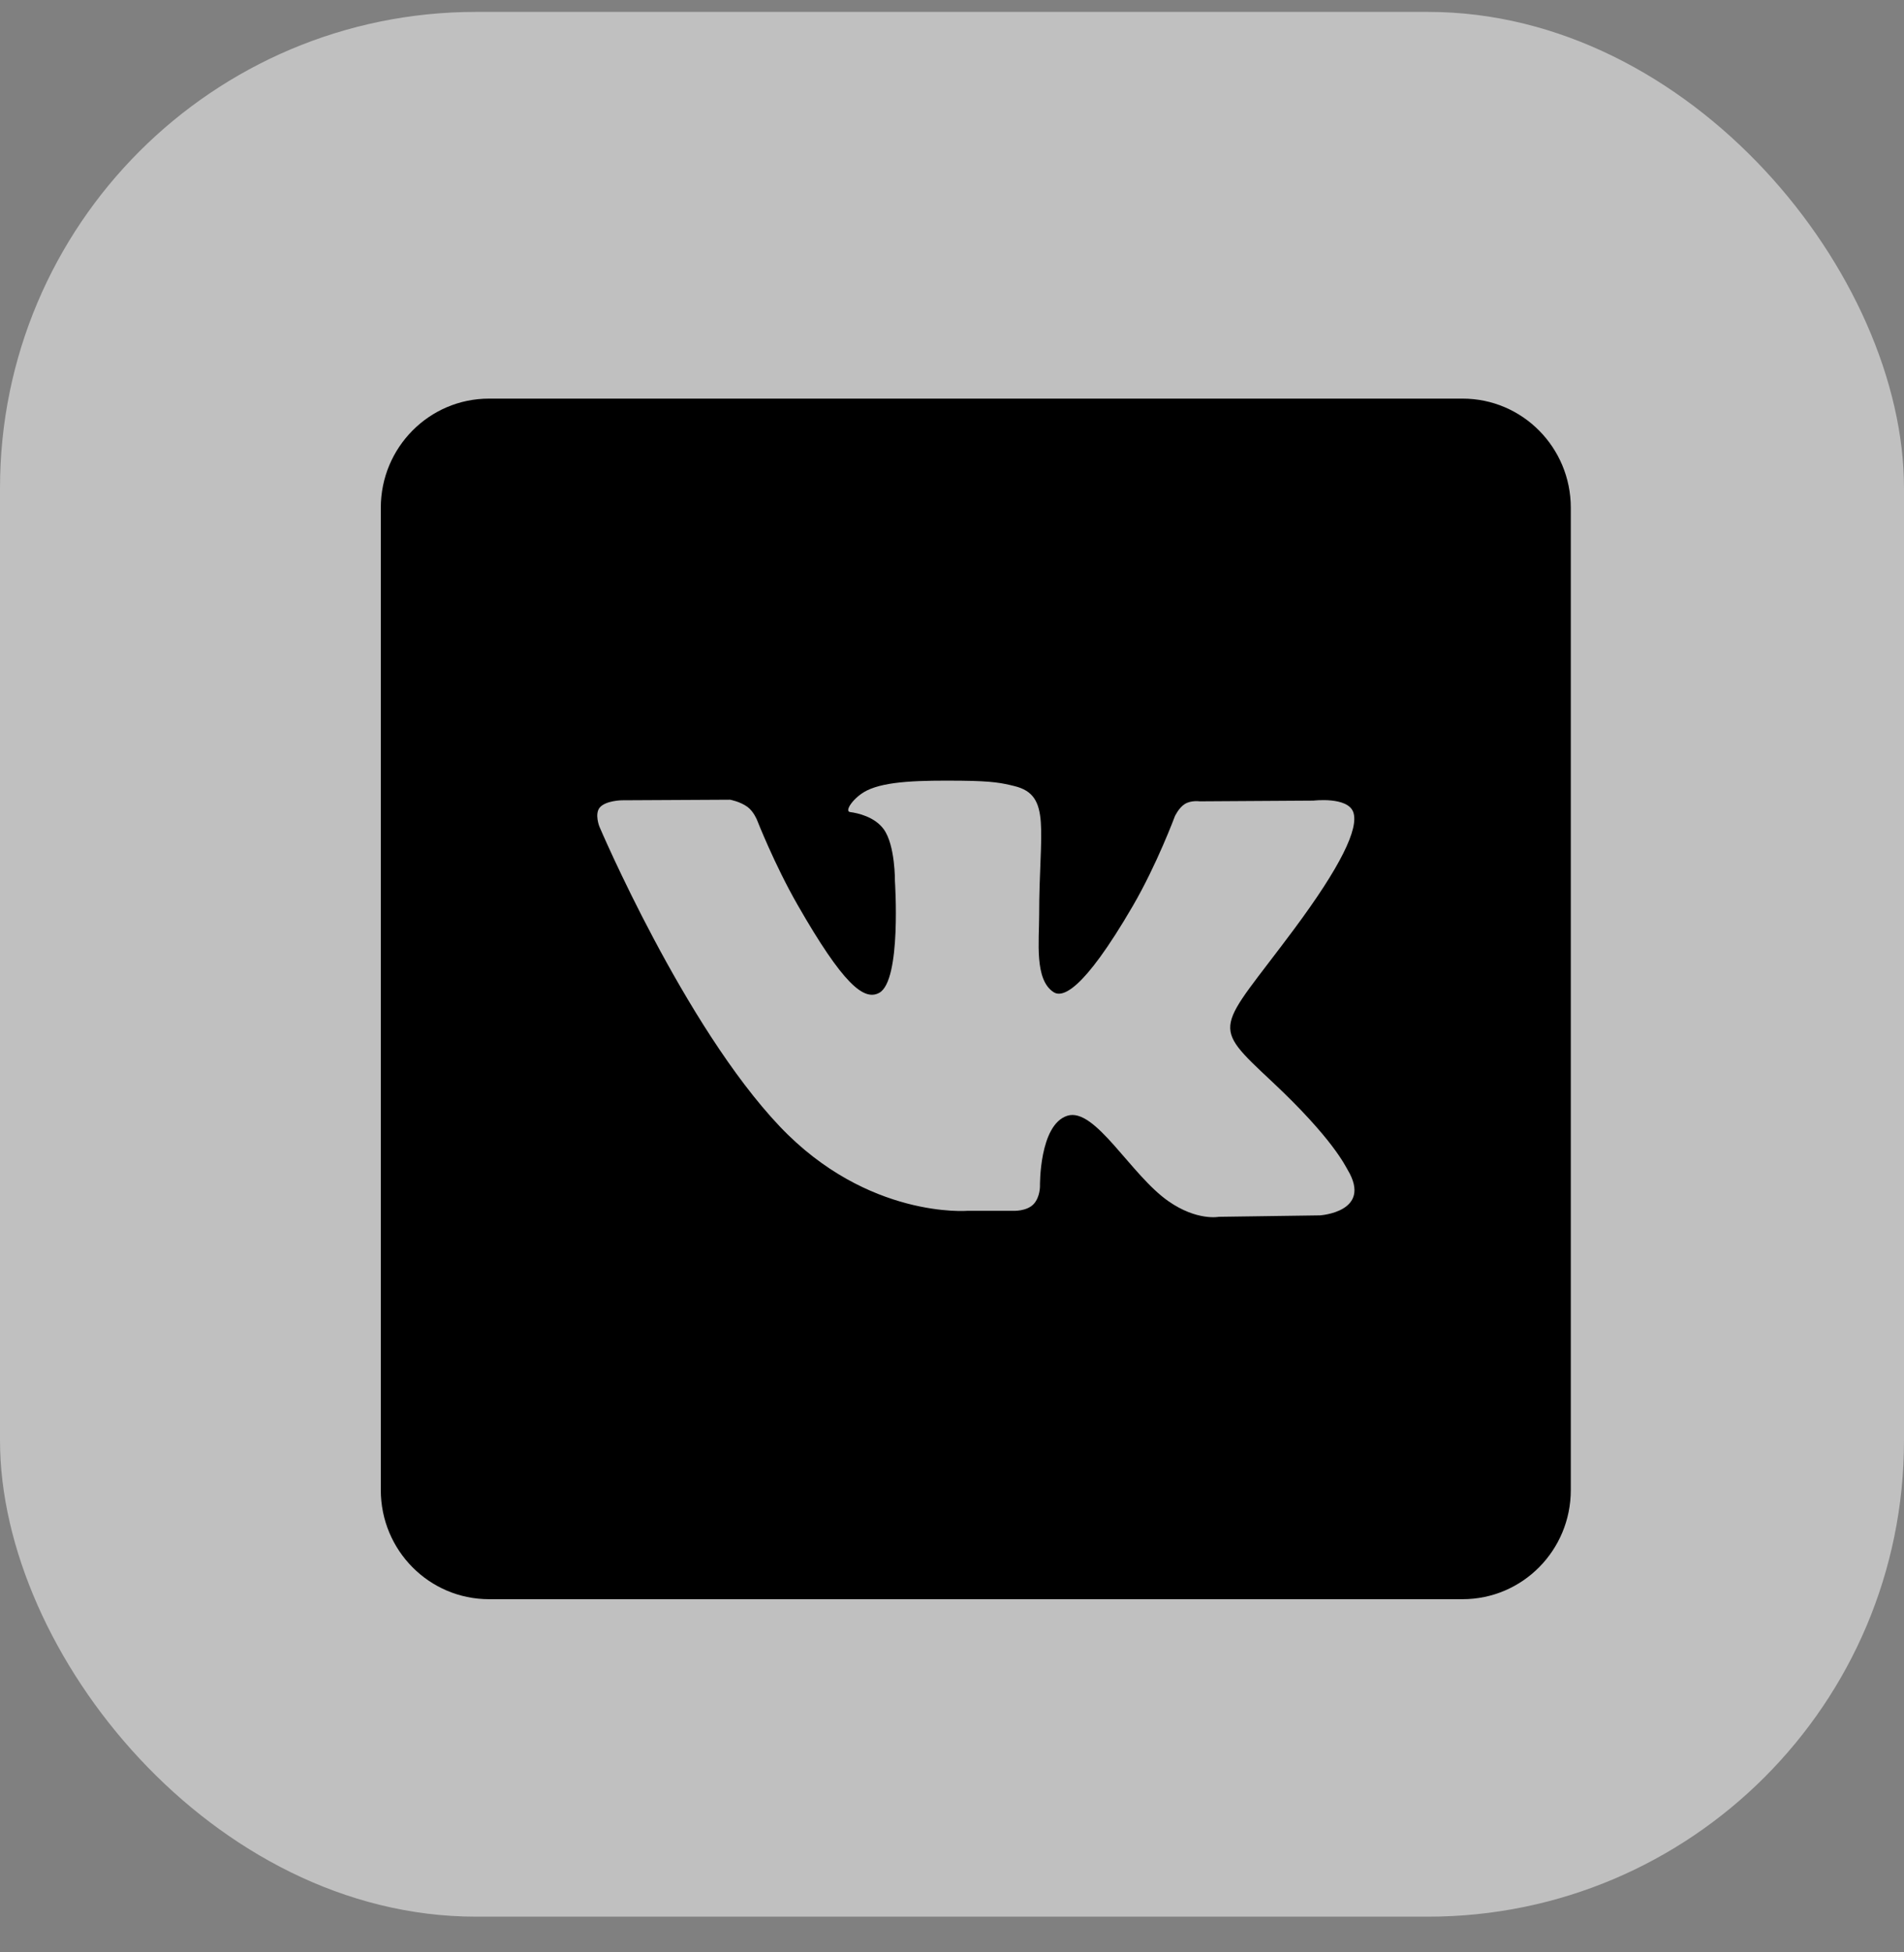
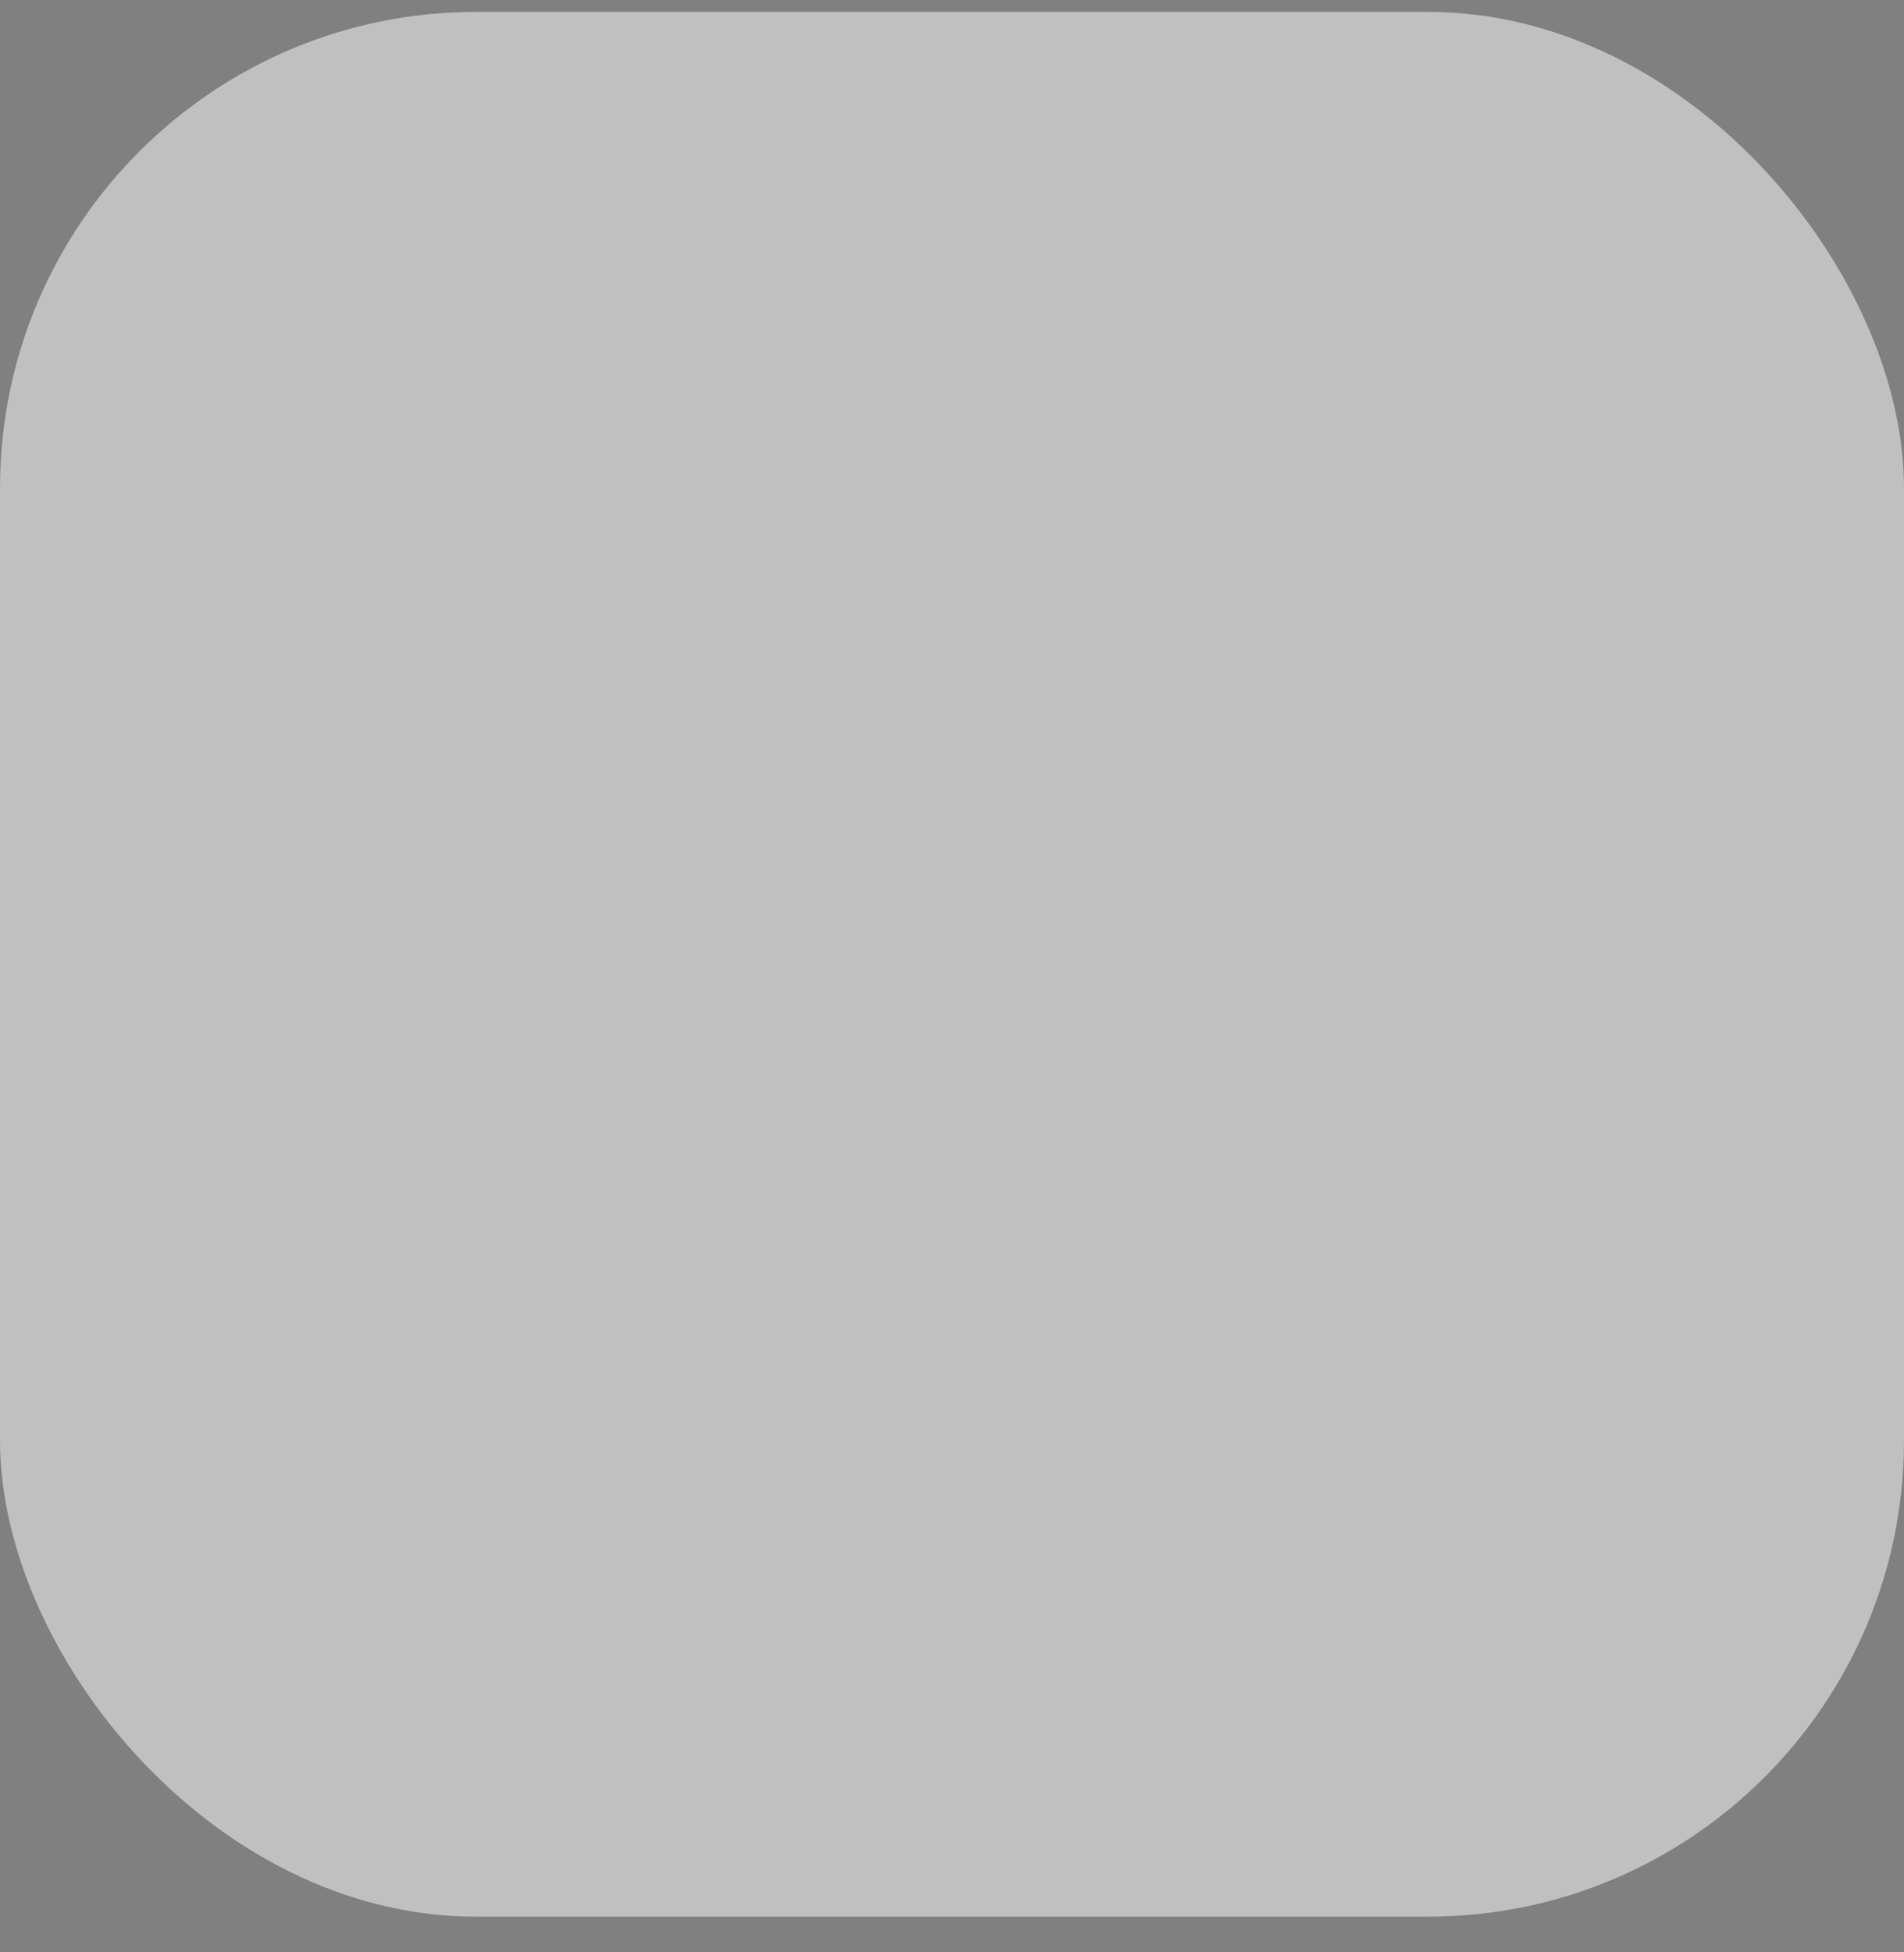
<svg xmlns="http://www.w3.org/2000/svg" width="40" height="41" viewBox="0 0 40 41" fill="none">
  <rect x="0" y="0" width="40" height="41" fill="#808080" stroke="none" />
  <rect y="0.25" width="40" height="40" rx="10" fill="white" fill-opacity="0.5" />
-   <path d="M30.727 8.371H10.273C9.017 8.371 8 9.397 8 10.663V31.291C8 32.558 9.017 33.583 10.273 33.583H30.727C31.983 33.583 33 32.558 33 31.291V10.663C33 9.397 31.983 8.371 30.727 8.371ZM27.728 25.523L25.606 25.553C25.606 25.553 25.148 25.644 24.549 25.227C23.755 24.677 23.006 23.245 22.422 23.431C21.829 23.621 21.848 24.909 21.848 24.909C21.848 24.909 21.852 25.136 21.717 25.284C21.57 25.443 21.283 25.427 21.283 25.427H20.332C20.332 25.427 18.234 25.603 16.385 23.659C14.372 21.54 12.592 17.358 12.592 17.358C12.592 17.358 12.488 17.095 12.599 16.959C12.725 16.81 13.065 16.806 13.065 16.806L15.338 16.794C15.338 16.794 15.551 16.832 15.706 16.947C15.832 17.041 15.903 17.217 15.903 17.217C15.903 17.217 16.27 18.156 16.758 19.006C17.708 20.663 18.149 21.027 18.472 20.849C18.942 20.59 18.801 18.506 18.801 18.506C18.801 18.506 18.81 17.75 18.565 17.413C18.374 17.151 18.015 17.073 17.858 17.053C17.73 17.036 17.939 16.736 18.211 16.601C18.62 16.399 19.343 16.387 20.197 16.395C20.861 16.402 21.053 16.444 21.312 16.508C22.097 16.699 21.831 17.437 21.831 19.208C21.831 19.775 21.73 20.573 22.134 20.835C22.309 20.949 22.735 20.852 23.798 19.026C24.303 18.159 24.682 17.142 24.682 17.142C24.682 17.142 24.765 16.96 24.893 16.883C25.025 16.802 25.202 16.828 25.202 16.828L27.594 16.813C27.594 16.813 28.312 16.726 28.43 17.055C28.552 17.398 28.161 18.202 27.184 19.516C25.579 21.675 25.401 21.475 26.734 22.724C28.007 23.917 28.269 24.497 28.314 24.57C28.84 25.454 27.728 25.523 27.728 25.523Z" fill="black" />
</svg>